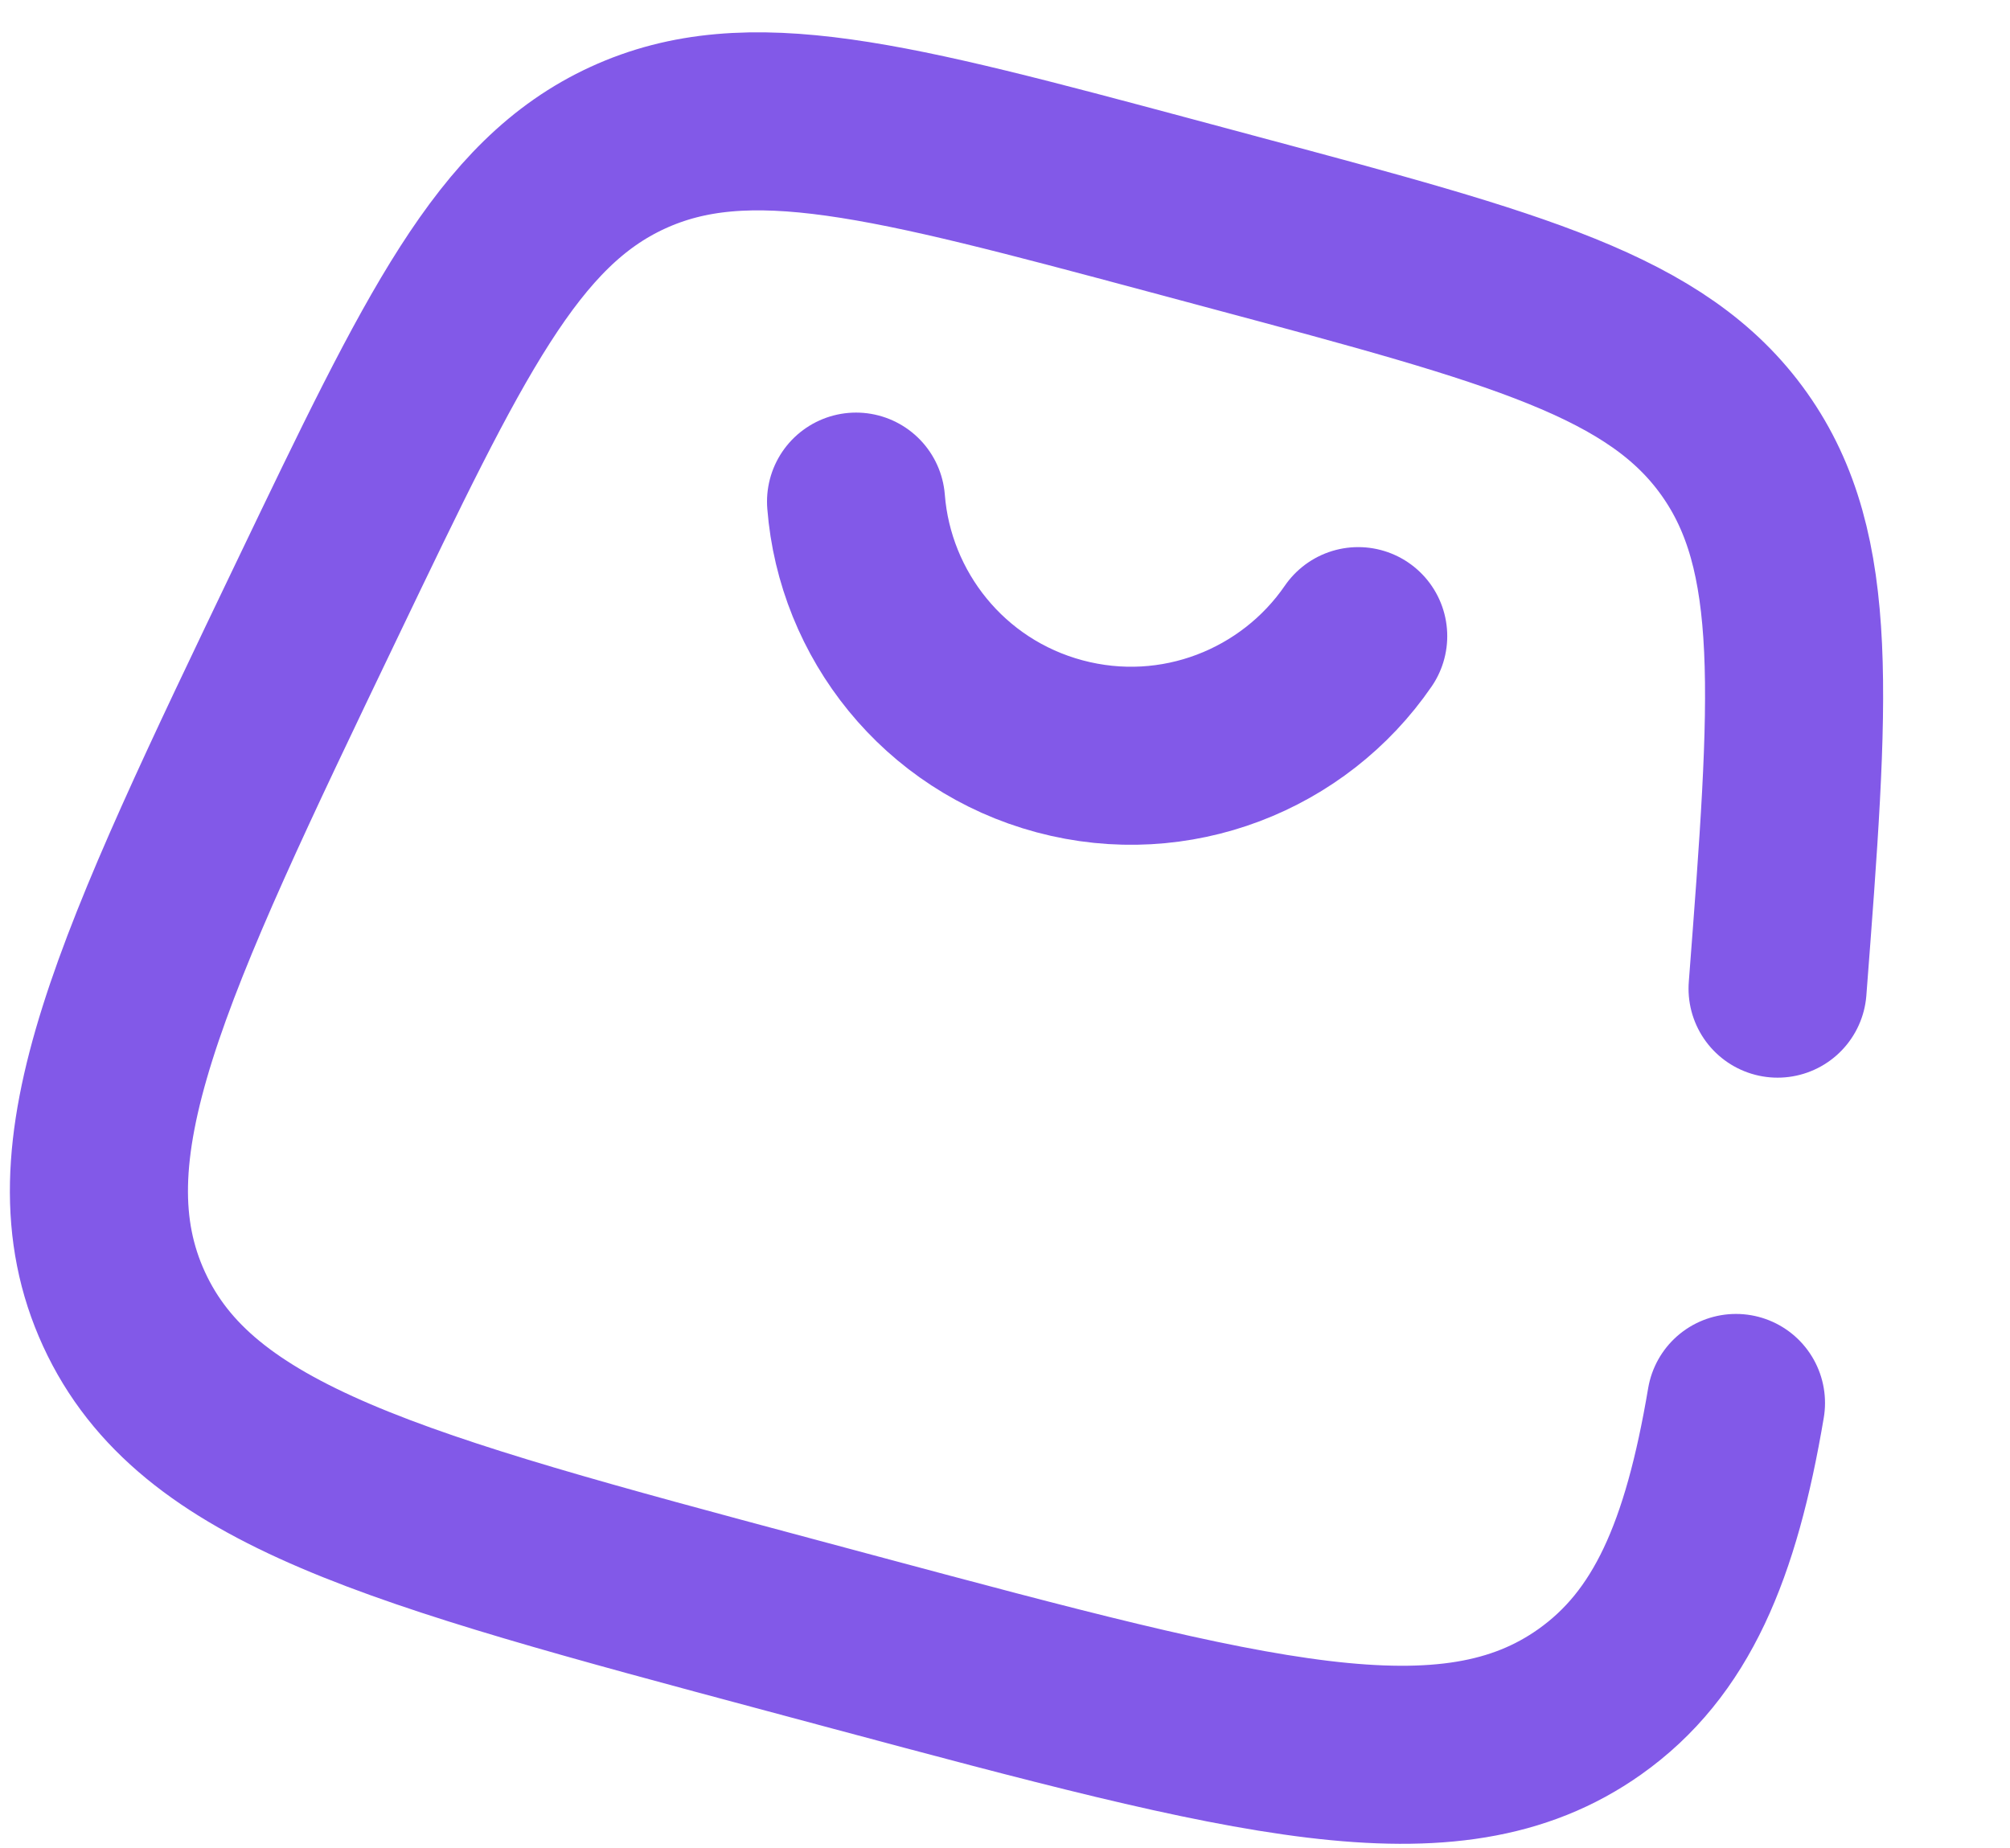
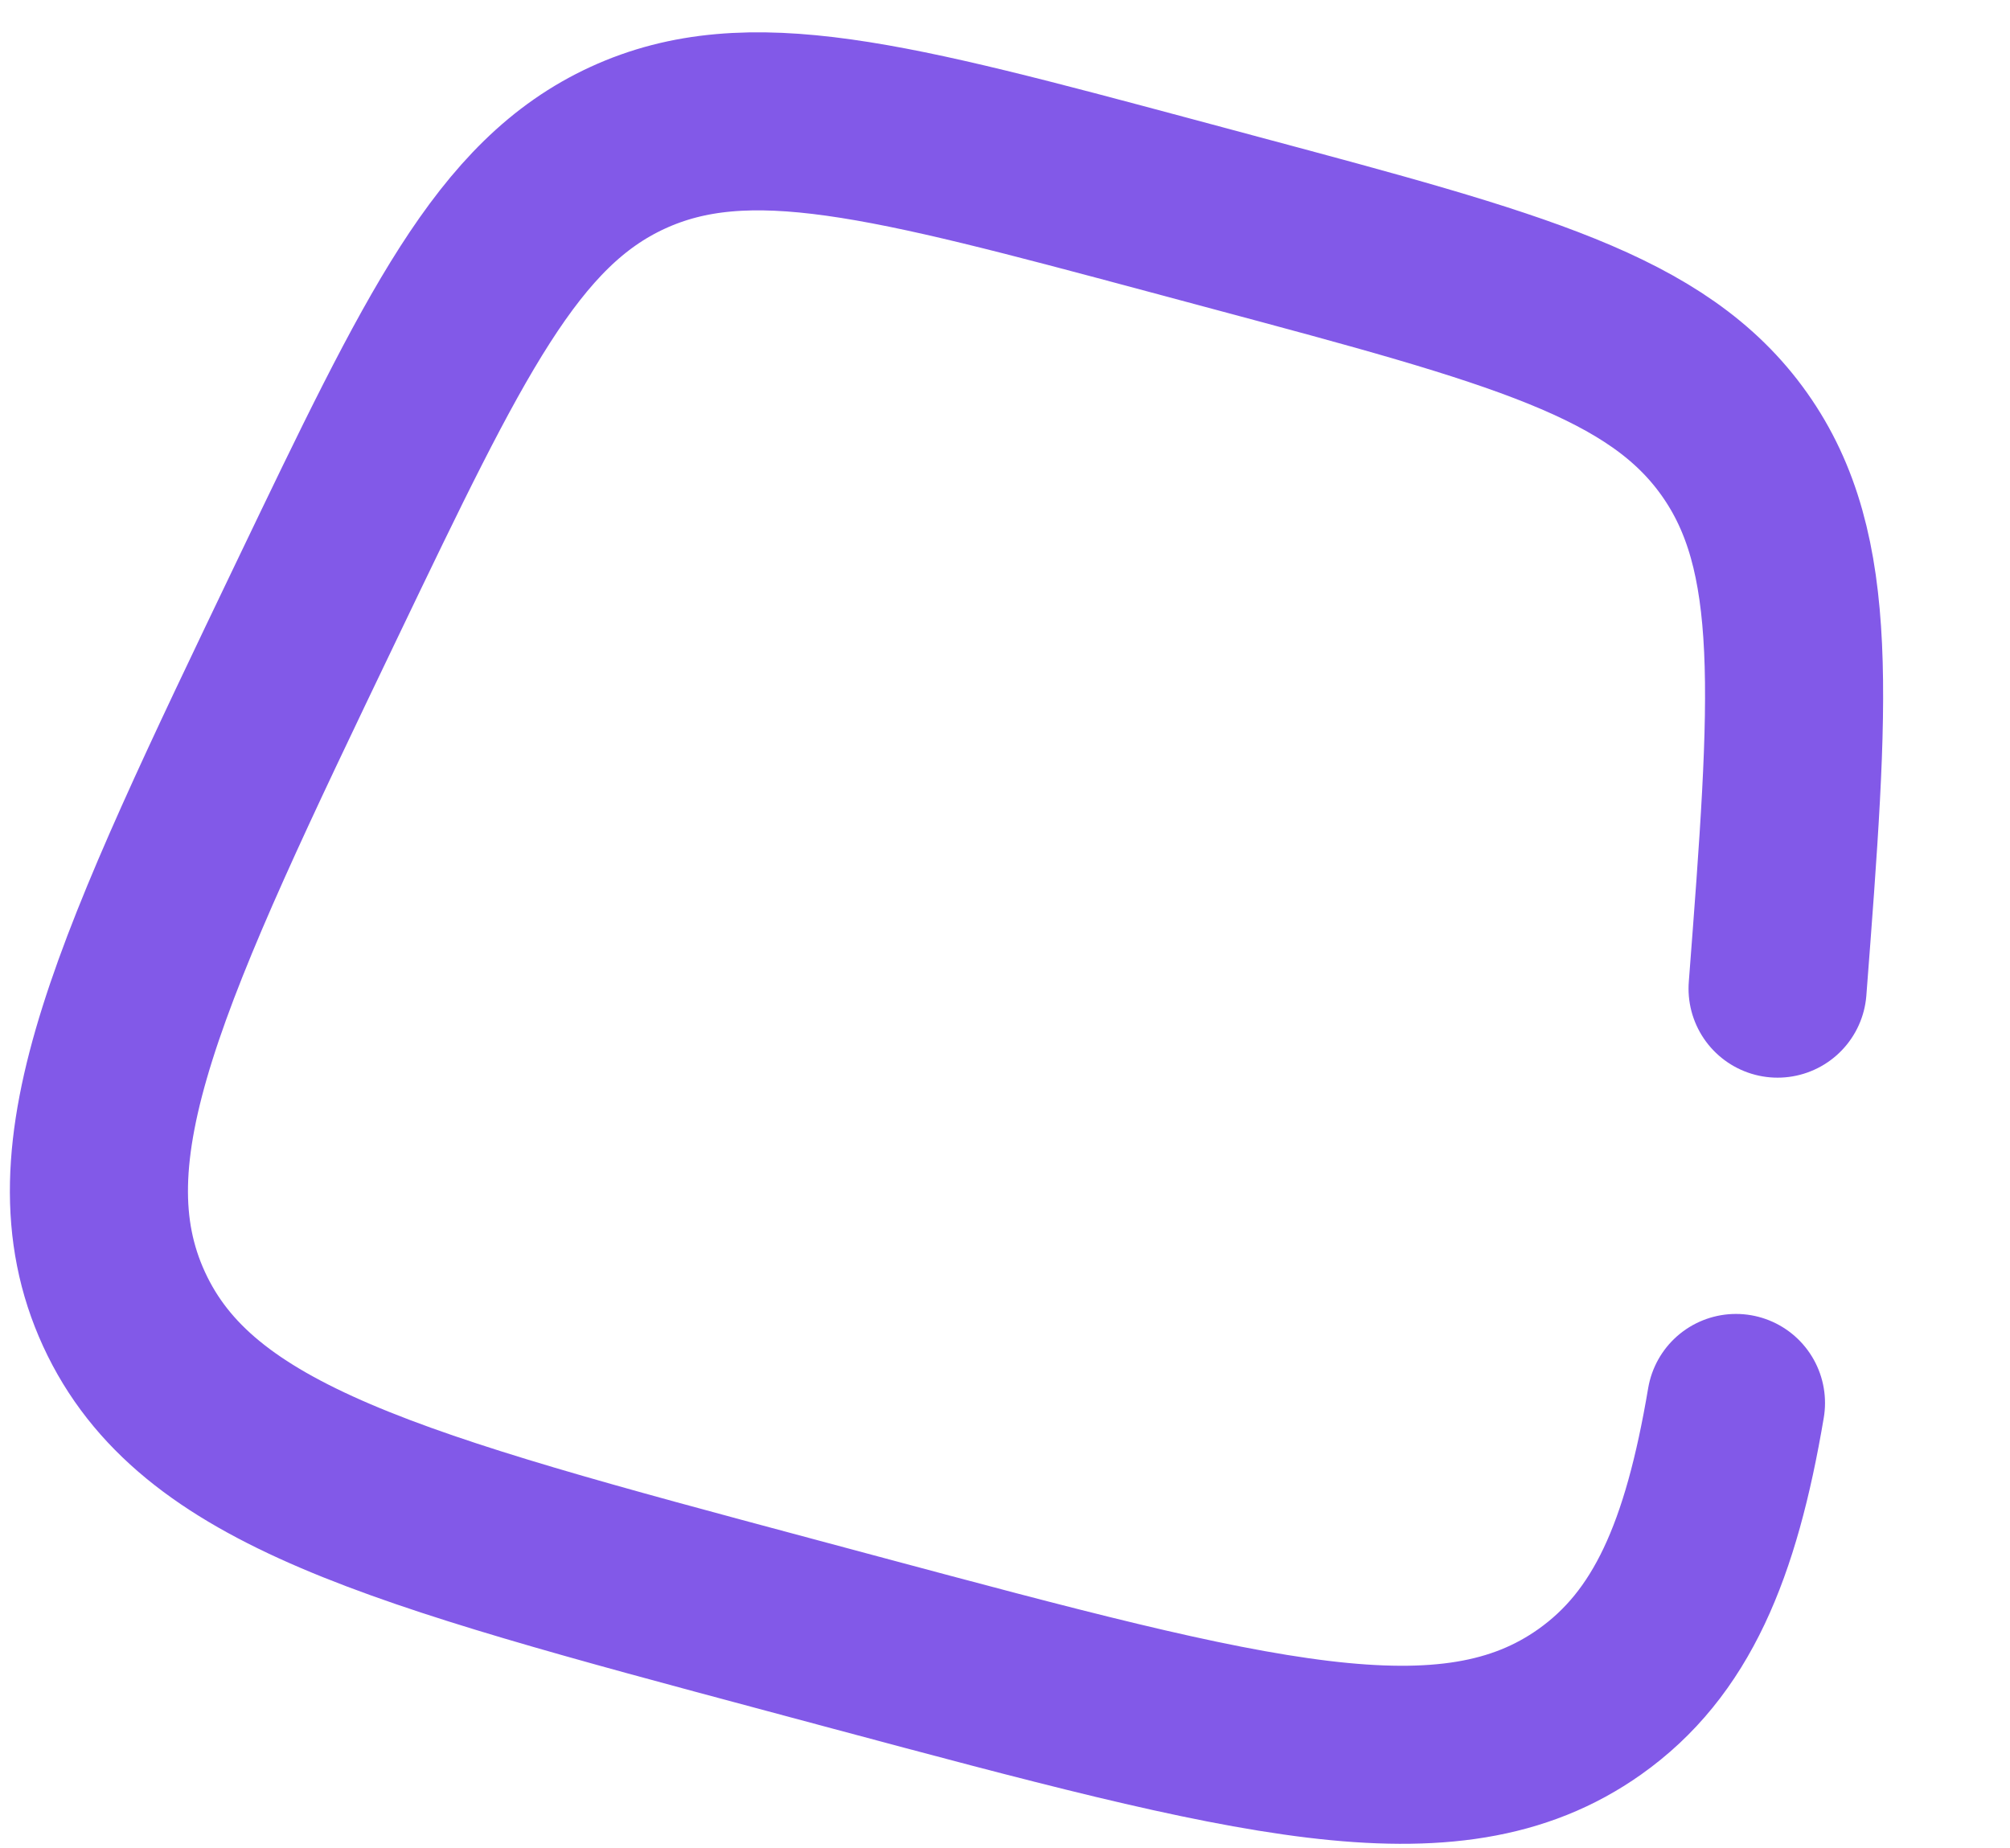
<svg xmlns="http://www.w3.org/2000/svg" width="87" height="80" viewBox="0 0 87 80" fill="none">
  <path d="M76.94 42.801C77.905 30.21 78.387 23.915 75.069 19.23C71.751 14.545 65.652 12.911 53.454 9.643L50.684 8.9C38.487 5.632 32.388 3.998 27.172 6.396C21.956 8.794 19.226 14.487 13.766 25.873C6.088 41.884 2.249 49.89 5.369 56.677C8.489 63.464 17.065 65.761 34.217 70.357L36.987 71.1C54.139 75.695 62.715 77.993 68.81 73.676C72.347 71.171 74.06 67.14 75.139 60.738" stroke="#8259E8" stroke-width="7.708" stroke-linecap="round" />
-   <path d="M37.053 21.716C37.436 26.615 40.845 30.965 45.862 32.31C50.88 33.654 56.007 31.591 58.788 27.54" stroke="#8259E8" stroke-width="7.708" stroke-linecap="round" />
</svg>